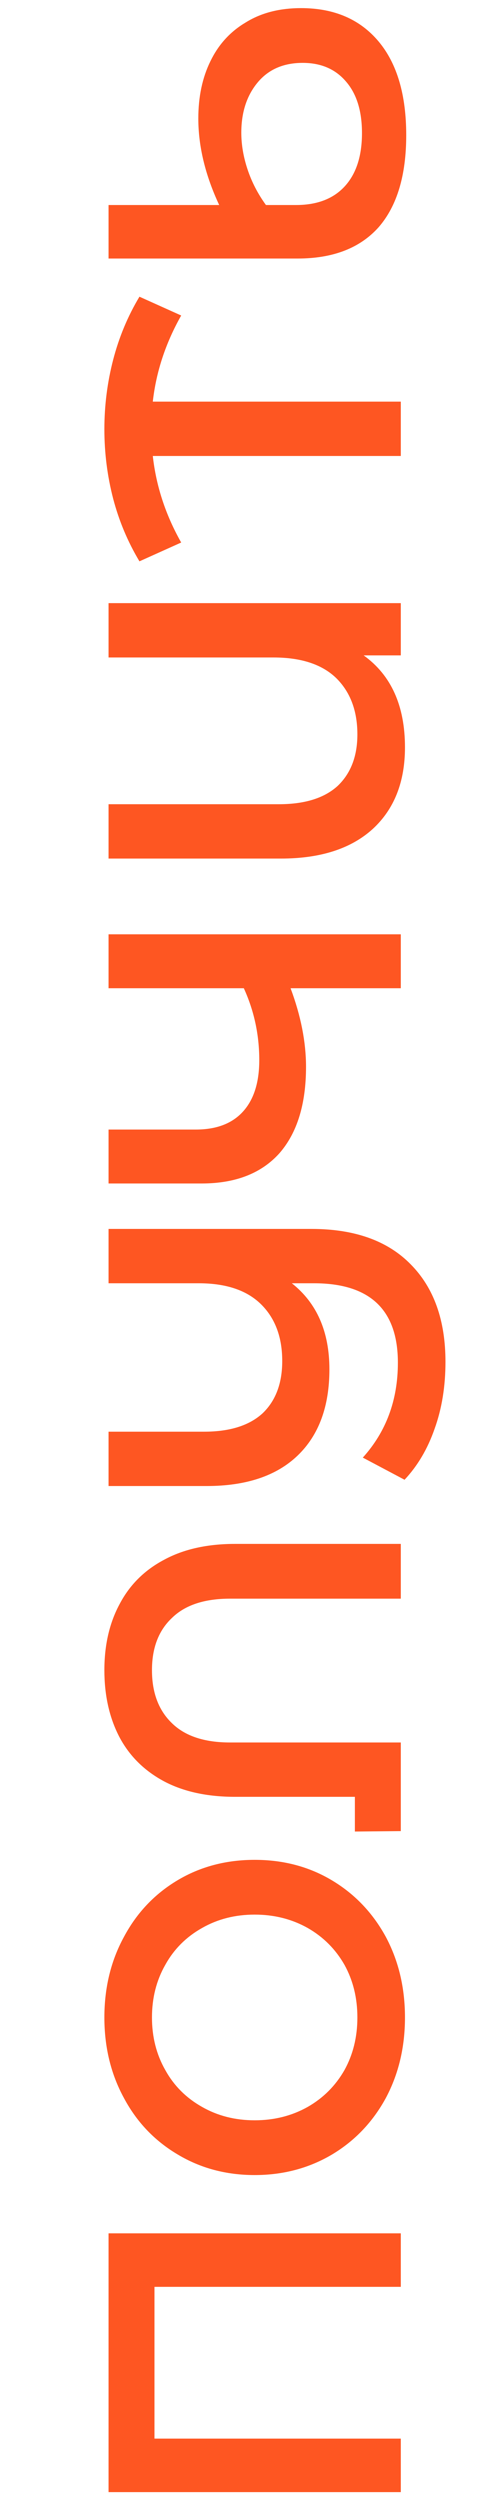
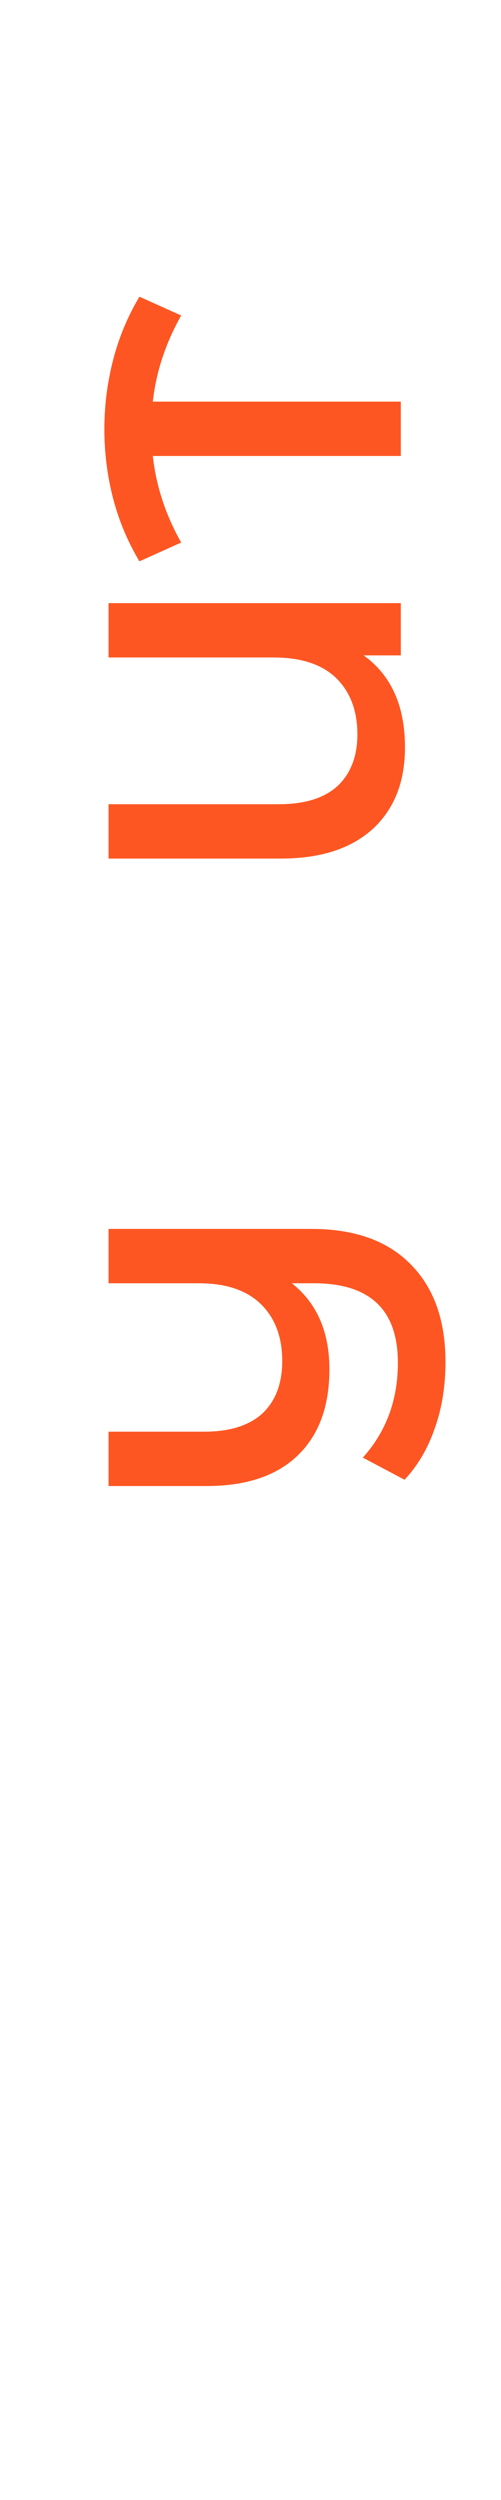
<svg xmlns="http://www.w3.org/2000/svg" width="60" height="299" viewBox="0 0 60 299" fill="none">
-   <path d="M13 267.1H48V273.5H18.5V291.65H48V298.05H13V267.1Z" fill="#FE5622" />
-   <path d="M48.5 241.281C48.5 244.848 47.733 248.064 46.2 250.931C44.633 253.798 42.483 256.048 39.75 257.681C36.983 259.314 33.9 260.131 30.5 260.131C27.1 260.131 24.033 259.314 21.3 257.681C18.533 256.048 16.383 253.798 14.85 250.931C13.283 248.064 12.5 244.848 12.5 241.281C12.5 237.714 13.283 234.498 14.85 231.631C16.383 228.764 18.517 226.514 21.25 224.881C23.983 223.248 27.067 222.431 30.5 222.431C33.933 222.431 37.017 223.248 39.75 224.881C42.483 226.514 44.633 228.764 46.2 231.631C47.733 234.498 48.5 237.714 48.5 241.281ZM42.8 241.281C42.8 238.948 42.283 236.848 41.25 234.981C40.183 233.114 38.717 231.648 36.85 230.581C34.95 229.514 32.833 228.981 30.5 228.981C28.167 228.981 26.067 229.514 24.2 230.581C22.3 231.648 20.833 233.114 19.8 234.981C18.733 236.848 18.2 238.948 18.2 241.281C18.2 243.614 18.733 245.714 19.8 247.581C20.833 249.448 22.3 250.914 24.2 251.981C26.067 253.048 28.167 253.581 30.5 253.581C32.833 253.581 34.95 253.048 36.85 251.981C38.717 250.914 40.183 249.448 41.25 247.581C42.283 245.714 42.8 243.614 42.8 241.281Z" fill="#FE5622" />
-   <path d="M12.5 199.745C12.5 196.711 13.117 194.061 14.35 191.795C15.55 189.528 17.317 187.778 19.65 186.545C21.983 185.278 24.817 184.645 28.15 184.645H48V191.195H27.55C24.483 191.195 22.167 191.961 20.6 193.495C19 194.995 18.2 197.078 18.2 199.745C18.2 202.445 19 204.561 20.6 206.095C22.167 207.628 24.483 208.395 27.55 208.395H48V218.995L42.5 219.045V214.895H28.15C24.817 214.895 21.983 214.278 19.65 213.045C17.283 211.778 15.5 210.011 14.3 207.745C13.1 205.445 12.5 202.778 12.5 199.745Z" fill="#FE5622" />
  <path d="M13 146.975H37.3C42.467 146.975 46.433 148.392 49.2 151.225C51.967 154.025 53.35 157.908 53.35 162.875C53.35 165.808 52.917 168.475 52.05 170.875C51.217 173.275 50.017 175.308 48.45 176.975L43.45 174.325C46.25 171.225 47.65 167.442 47.65 162.975C47.65 156.642 44.3 153.475 37.6 153.475H34.95C37.95 155.842 39.45 159.275 39.45 163.775C39.45 168.208 38.183 171.642 35.65 174.075C33.117 176.508 29.483 177.725 24.75 177.725H13V171.225H24.45C27.517 171.225 29.85 170.492 31.45 169.025C33.017 167.525 33.8 165.442 33.8 162.775C33.8 159.942 32.967 157.692 31.3 156.025C29.6 154.325 27.1 153.475 23.8 153.475H13V146.975Z" fill="#FE5622" />
-   <path d="M13 111.741H48V118.191H34.8C36.033 121.491 36.65 124.625 36.65 127.591C36.65 132.058 35.583 135.508 33.45 137.941C31.283 140.341 28.183 141.541 24.15 141.541H13V135.091H23.45C25.917 135.091 27.8 134.375 29.1 132.941C30.4 131.508 31.05 129.458 31.05 126.791C31.05 123.758 30.433 120.891 29.2 118.191H13V111.741Z" fill="#FE5622" />
  <path d="M13 72.132H48V78.382H43.55C46.85 80.749 48.5 84.415 48.5 89.382C48.5 93.515 47.217 96.765 44.65 99.132C42.05 101.499 38.383 102.682 33.65 102.682H13V96.182H33.4C36.5 96.182 38.85 95.449 40.45 93.982C42.017 92.482 42.8 90.432 42.8 87.832C42.8 85.032 41.967 82.799 40.3 81.132C38.6 79.465 36.083 78.632 32.75 78.632H13V72.132Z" fill="#FE5622" />
-   <path d="M21.7 37.734C19.833 41.034 18.7 44.467 18.3 48.034H48V54.534H18.3C18.7 58.134 19.833 61.584 21.7 64.884L16.7 67.134C15.3 64.8 14.25 62.3 13.55 59.634C12.85 56.934 12.5 54.167 12.5 51.334C12.5 48.5 12.85 45.734 13.55 43.034C14.25 40.334 15.3 37.817 16.7 35.484L21.7 37.734Z" fill="#FE5622" />
-   <path d="M23.75 14.17C23.75 11.57 24.233 9.287 25.2 7.32C26.167 5.32 27.583 3.77 29.45 2.67C31.283 1.537 33.483 0.97 36.05 0.97C40.017 0.97 43.117 2.303 45.35 4.97C47.55 7.603 48.65 11.337 48.65 16.17C48.65 20.97 47.55 24.637 45.35 27.17C43.117 29.67 39.883 30.92 35.65 30.92H13V24.52H26.25C24.583 20.953 23.75 17.503 23.75 14.17ZM43.35 15.92C43.35 13.287 42.717 11.237 41.45 9.77C40.183 8.27 38.45 7.52 36.25 7.52C33.95 7.52 32.15 8.303 30.85 9.87C29.55 11.437 28.9 13.437 28.9 15.87C28.9 17.303 29.15 18.77 29.65 20.27C30.15 21.77 30.883 23.187 31.85 24.52H35.45C37.983 24.52 39.933 23.77 41.3 22.27C42.667 20.77 43.35 18.653 43.35 15.92Z" fill="#FE5622" />
+   <path d="M21.7 37.734C19.833 41.034 18.7 44.467 18.3 48.034H48V54.534H18.3C18.7 58.134 19.833 61.584 21.7 64.884L16.7 67.134C15.3 64.8 14.25 62.3 13.55 59.634C12.85 56.934 12.5 54.167 12.5 51.334C12.5 48.5 12.85 45.734 13.55 43.034C14.25 40.334 15.3 37.817 16.7 35.484L21.7 37.734" fill="#FE5622" />
</svg>